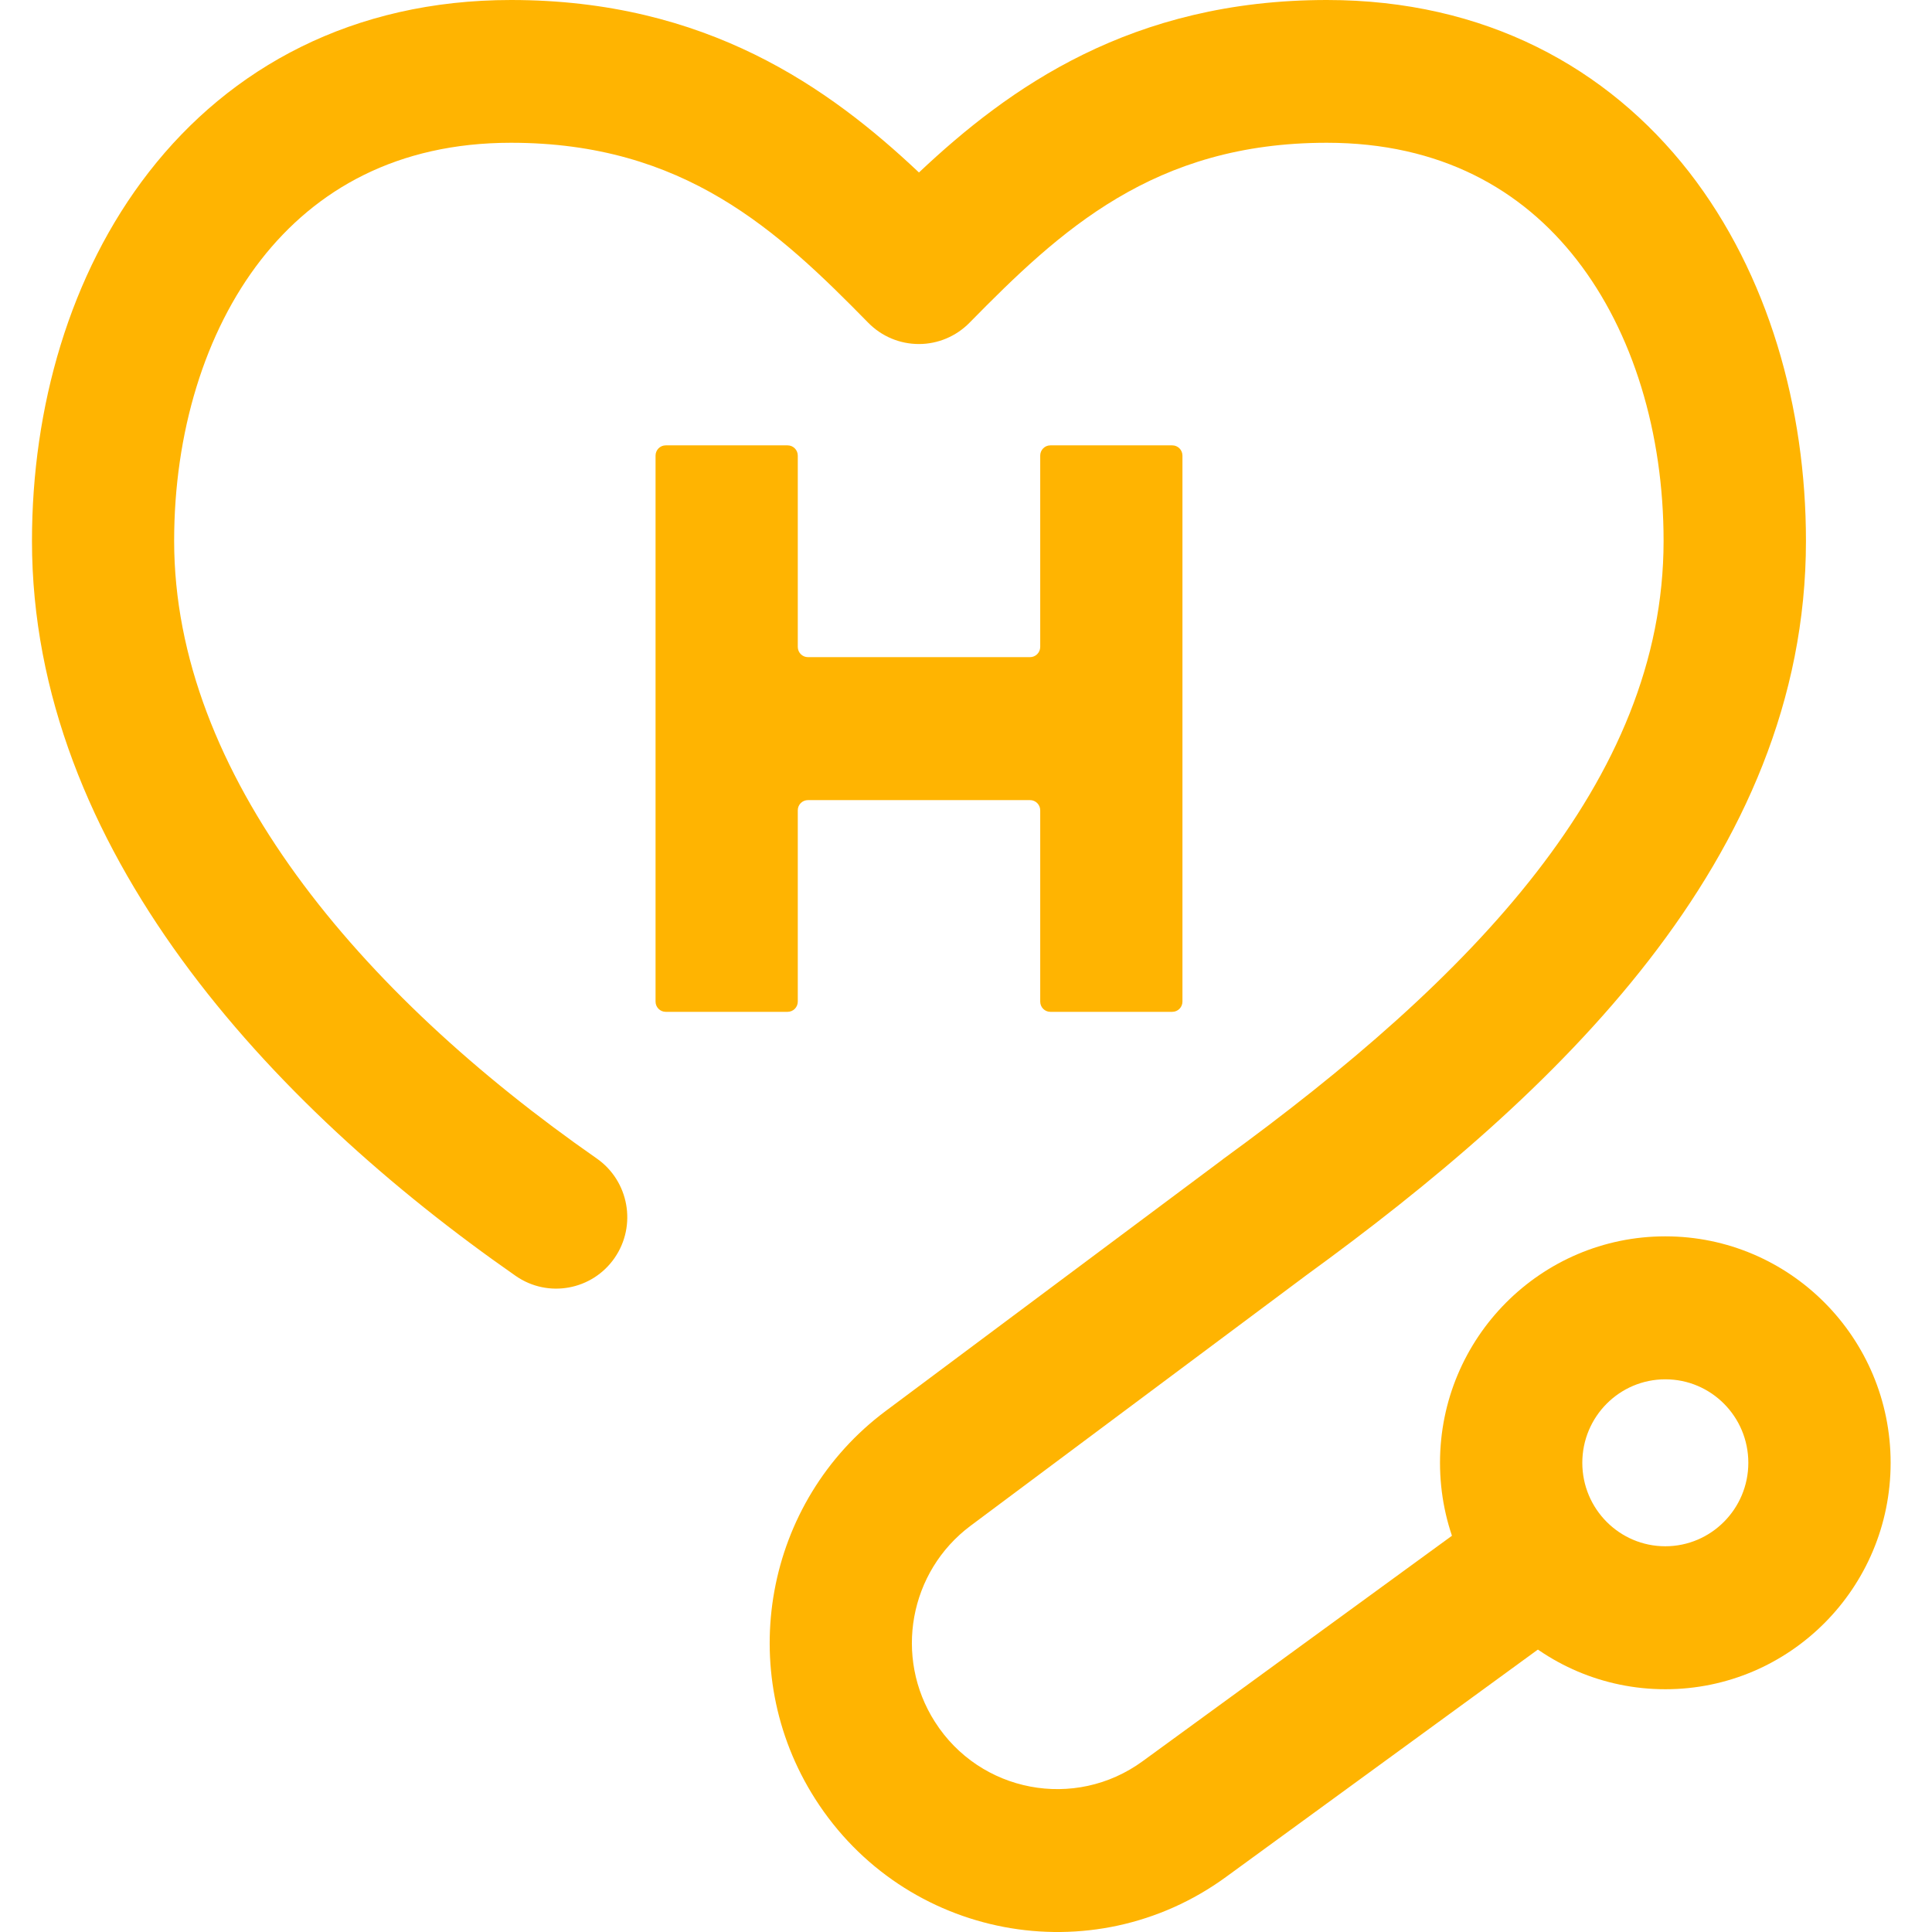
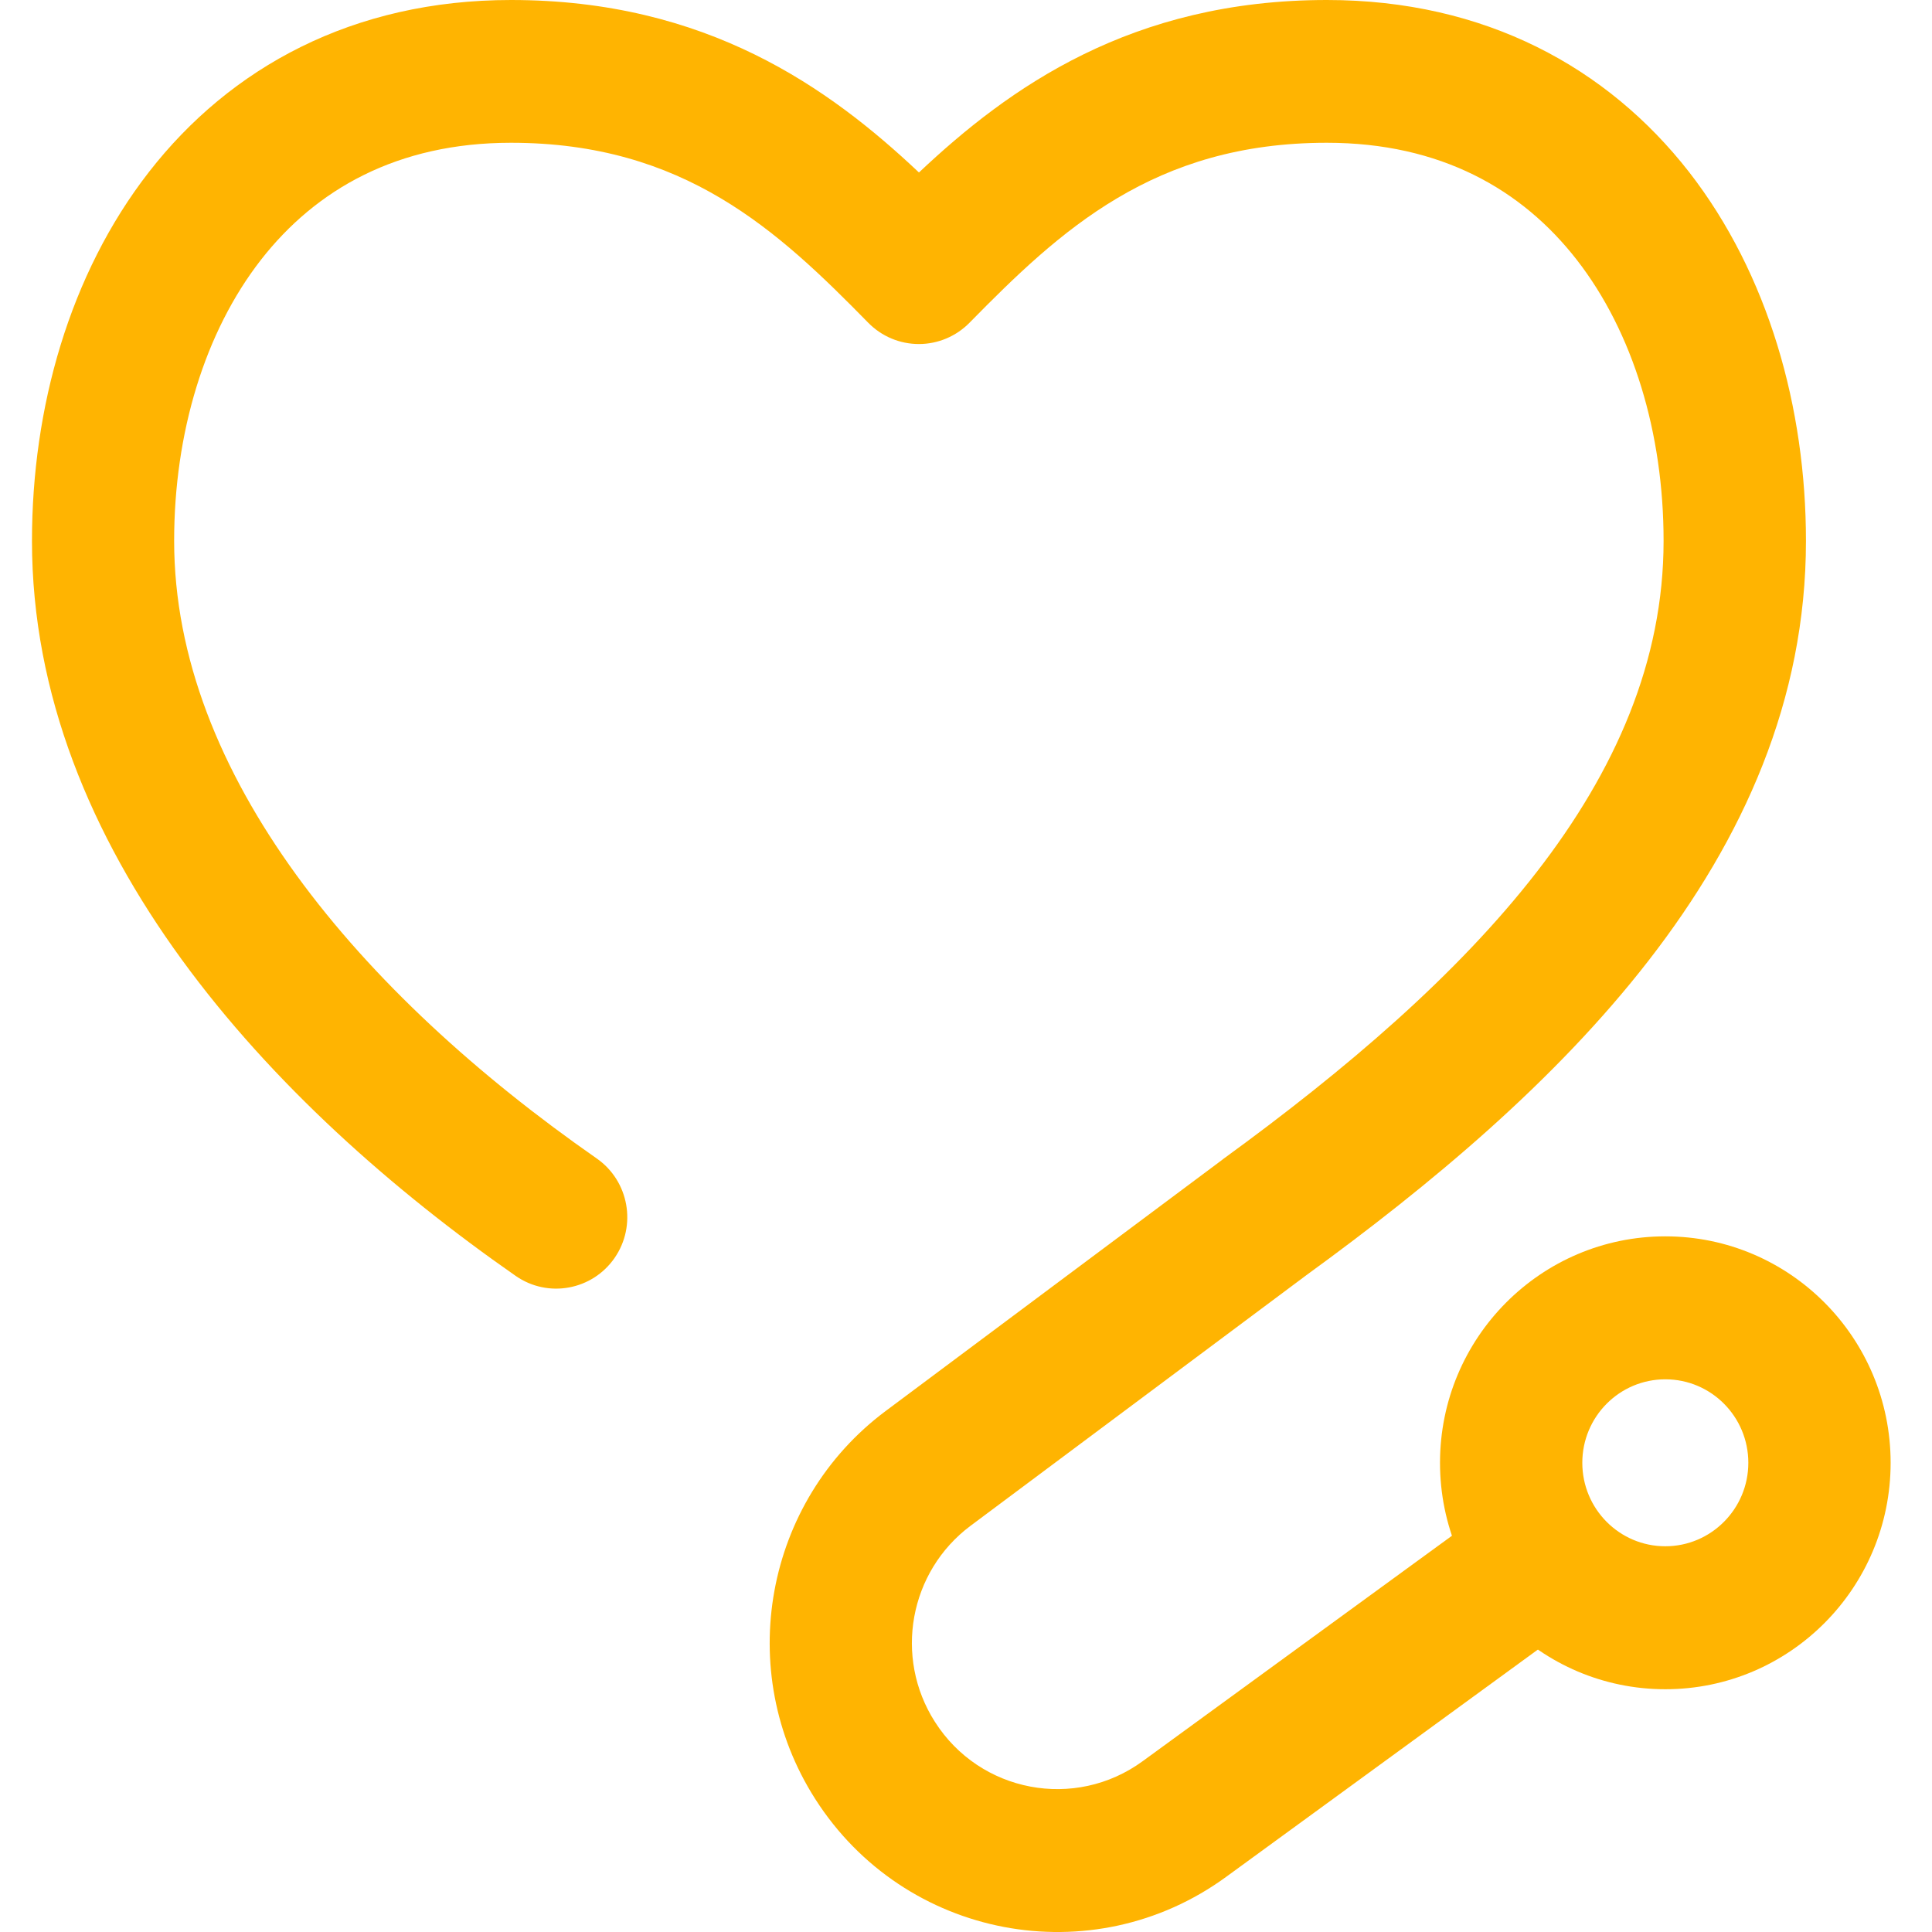
<svg xmlns="http://www.w3.org/2000/svg" width="29" height="29" viewBox="0 0 29 29" fill="none">
  <path d="M2.237 2.58C3.456 1.014 5.295 0 7.671 0C10.604 0 12.444 1.316 13.794 2.589C15.145 1.315 16.984 0 19.917 0C22.293 0 24.131 1.016 25.352 2.58C26.547 4.117 27.108 6.126 27.108 8.12C27.108 12.905 23.319 16.443 19.613 19.138L14.569 22.902C13.648 23.59 13.414 24.875 14.033 25.845C14.709 26.907 16.136 27.178 17.152 26.436L21.881 22.989L23.133 24.725L18.404 28.173C16.396 29.638 13.575 29.102 12.236 27.002C11.012 25.083 11.475 22.538 13.295 21.179L18.349 17.407L18.354 17.402C22.085 14.689 24.971 11.725 24.971 8.119C24.971 6.5 24.513 4.986 23.668 3.9C22.846 2.843 21.622 2.143 19.916 2.143C17.317 2.143 15.912 3.461 14.553 4.844C14.353 5.048 14.079 5.164 13.793 5.164C13.507 5.164 13.234 5.05 13.032 4.844C11.674 3.459 10.268 2.143 7.67 2.143C5.963 2.143 4.74 2.845 3.917 3.9C3.072 4.985 2.614 6.5 2.614 8.119C2.614 11.617 5.393 14.906 8.957 17.389C9.441 17.727 9.561 18.395 9.226 18.881C8.89 19.368 8.225 19.489 7.741 19.152C4.049 16.58 0.48 12.731 0.48 8.119C0.48 6.126 1.041 4.117 2.237 2.58Z" fill="#FFB401" />
-   <path d="M9.84 6.839C9.84 6.754 9.908 6.685 9.993 6.685H11.822C11.907 6.685 11.975 6.754 11.975 6.839V9.71C11.975 9.795 12.043 9.864 12.128 9.864H15.461C15.545 9.864 15.614 9.795 15.614 9.71V6.839C15.614 6.754 15.682 6.685 15.766 6.685H17.596C17.681 6.685 17.749 6.754 17.749 6.839V15.034C17.749 15.119 17.681 15.188 17.596 15.188H15.766C15.682 15.188 15.614 15.119 15.614 15.034V12.163C15.614 12.078 15.545 12.01 15.461 12.01H12.128C12.043 12.01 11.975 12.078 11.975 12.163V15.034C11.975 15.119 11.907 15.188 11.822 15.188H9.993C9.908 15.188 9.84 15.119 9.84 15.034V6.839Z" fill="#FFB401" />
  <path d="M24.997 20.704C24.308 20.704 23.751 21.266 23.751 21.957C23.751 22.649 24.309 23.21 24.997 23.21C25.684 23.21 26.243 22.648 26.243 21.957C26.243 21.265 25.686 20.704 24.997 20.704ZM21.615 21.957C21.615 20.08 23.13 18.558 24.997 18.558C26.864 18.558 28.379 20.08 28.379 21.957C28.379 23.835 26.864 25.356 24.997 25.356C23.13 25.356 21.615 23.835 21.615 21.957Z" fill="#FFB401" />
</svg>